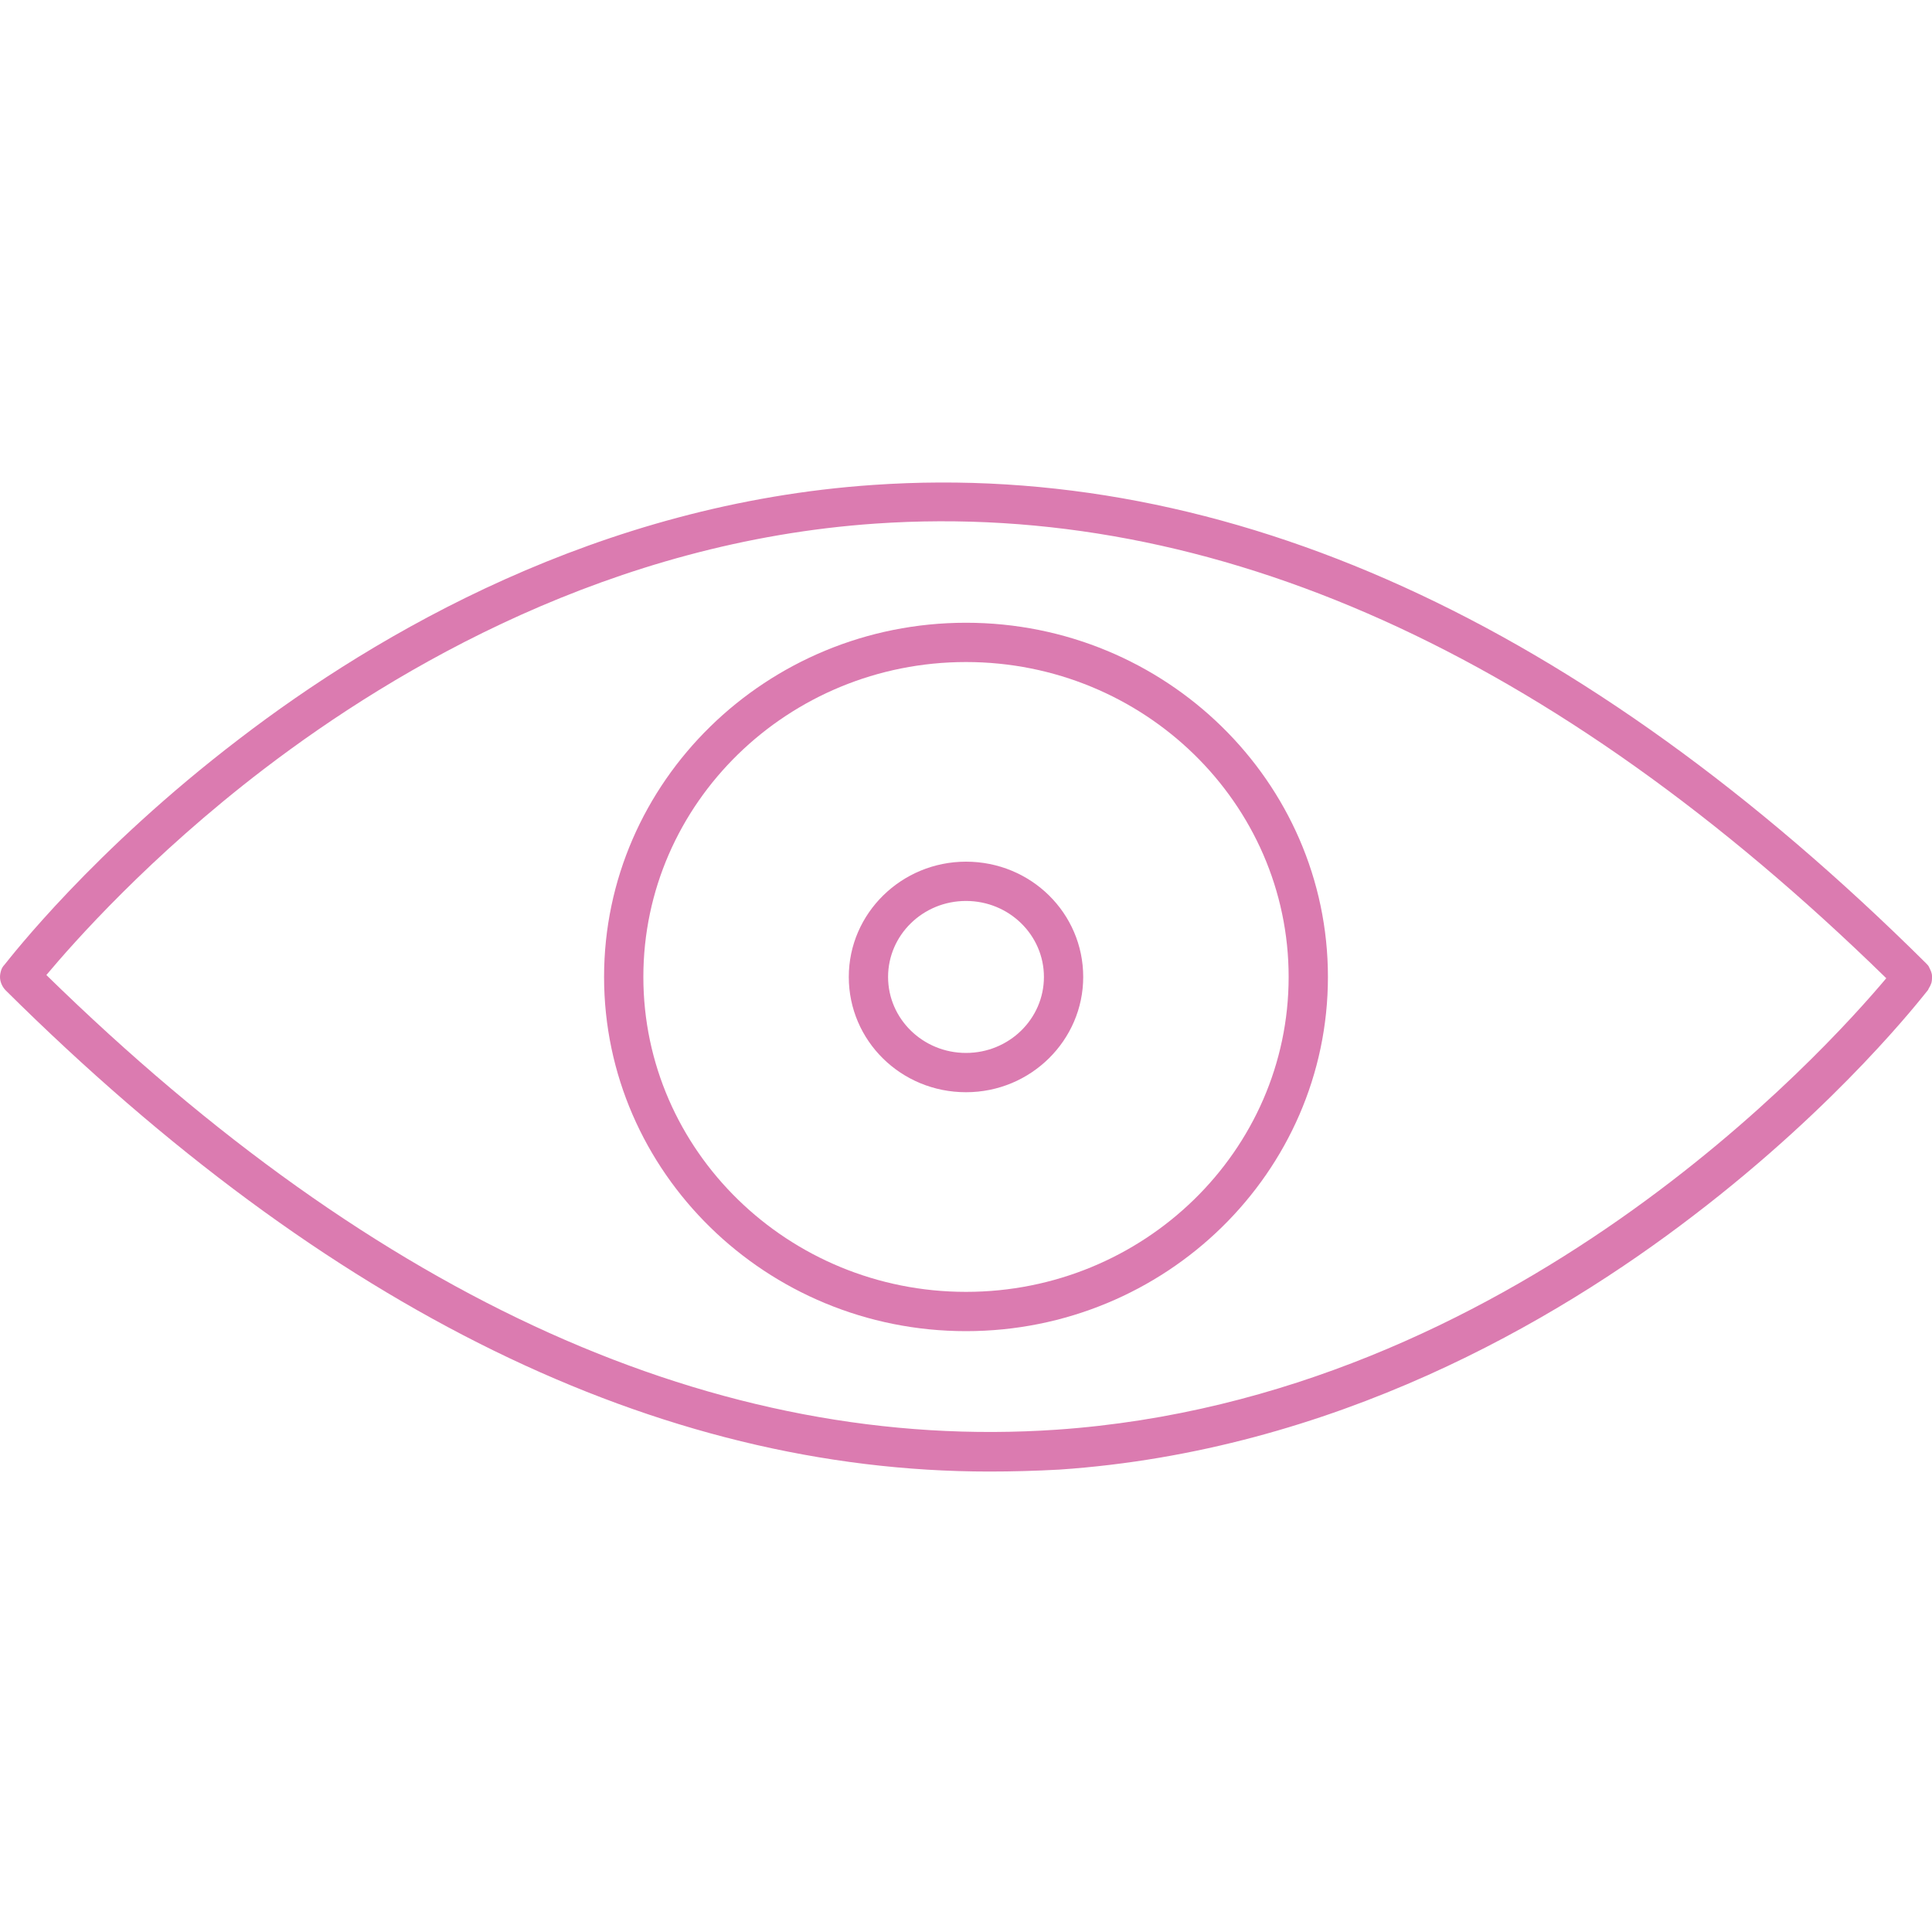
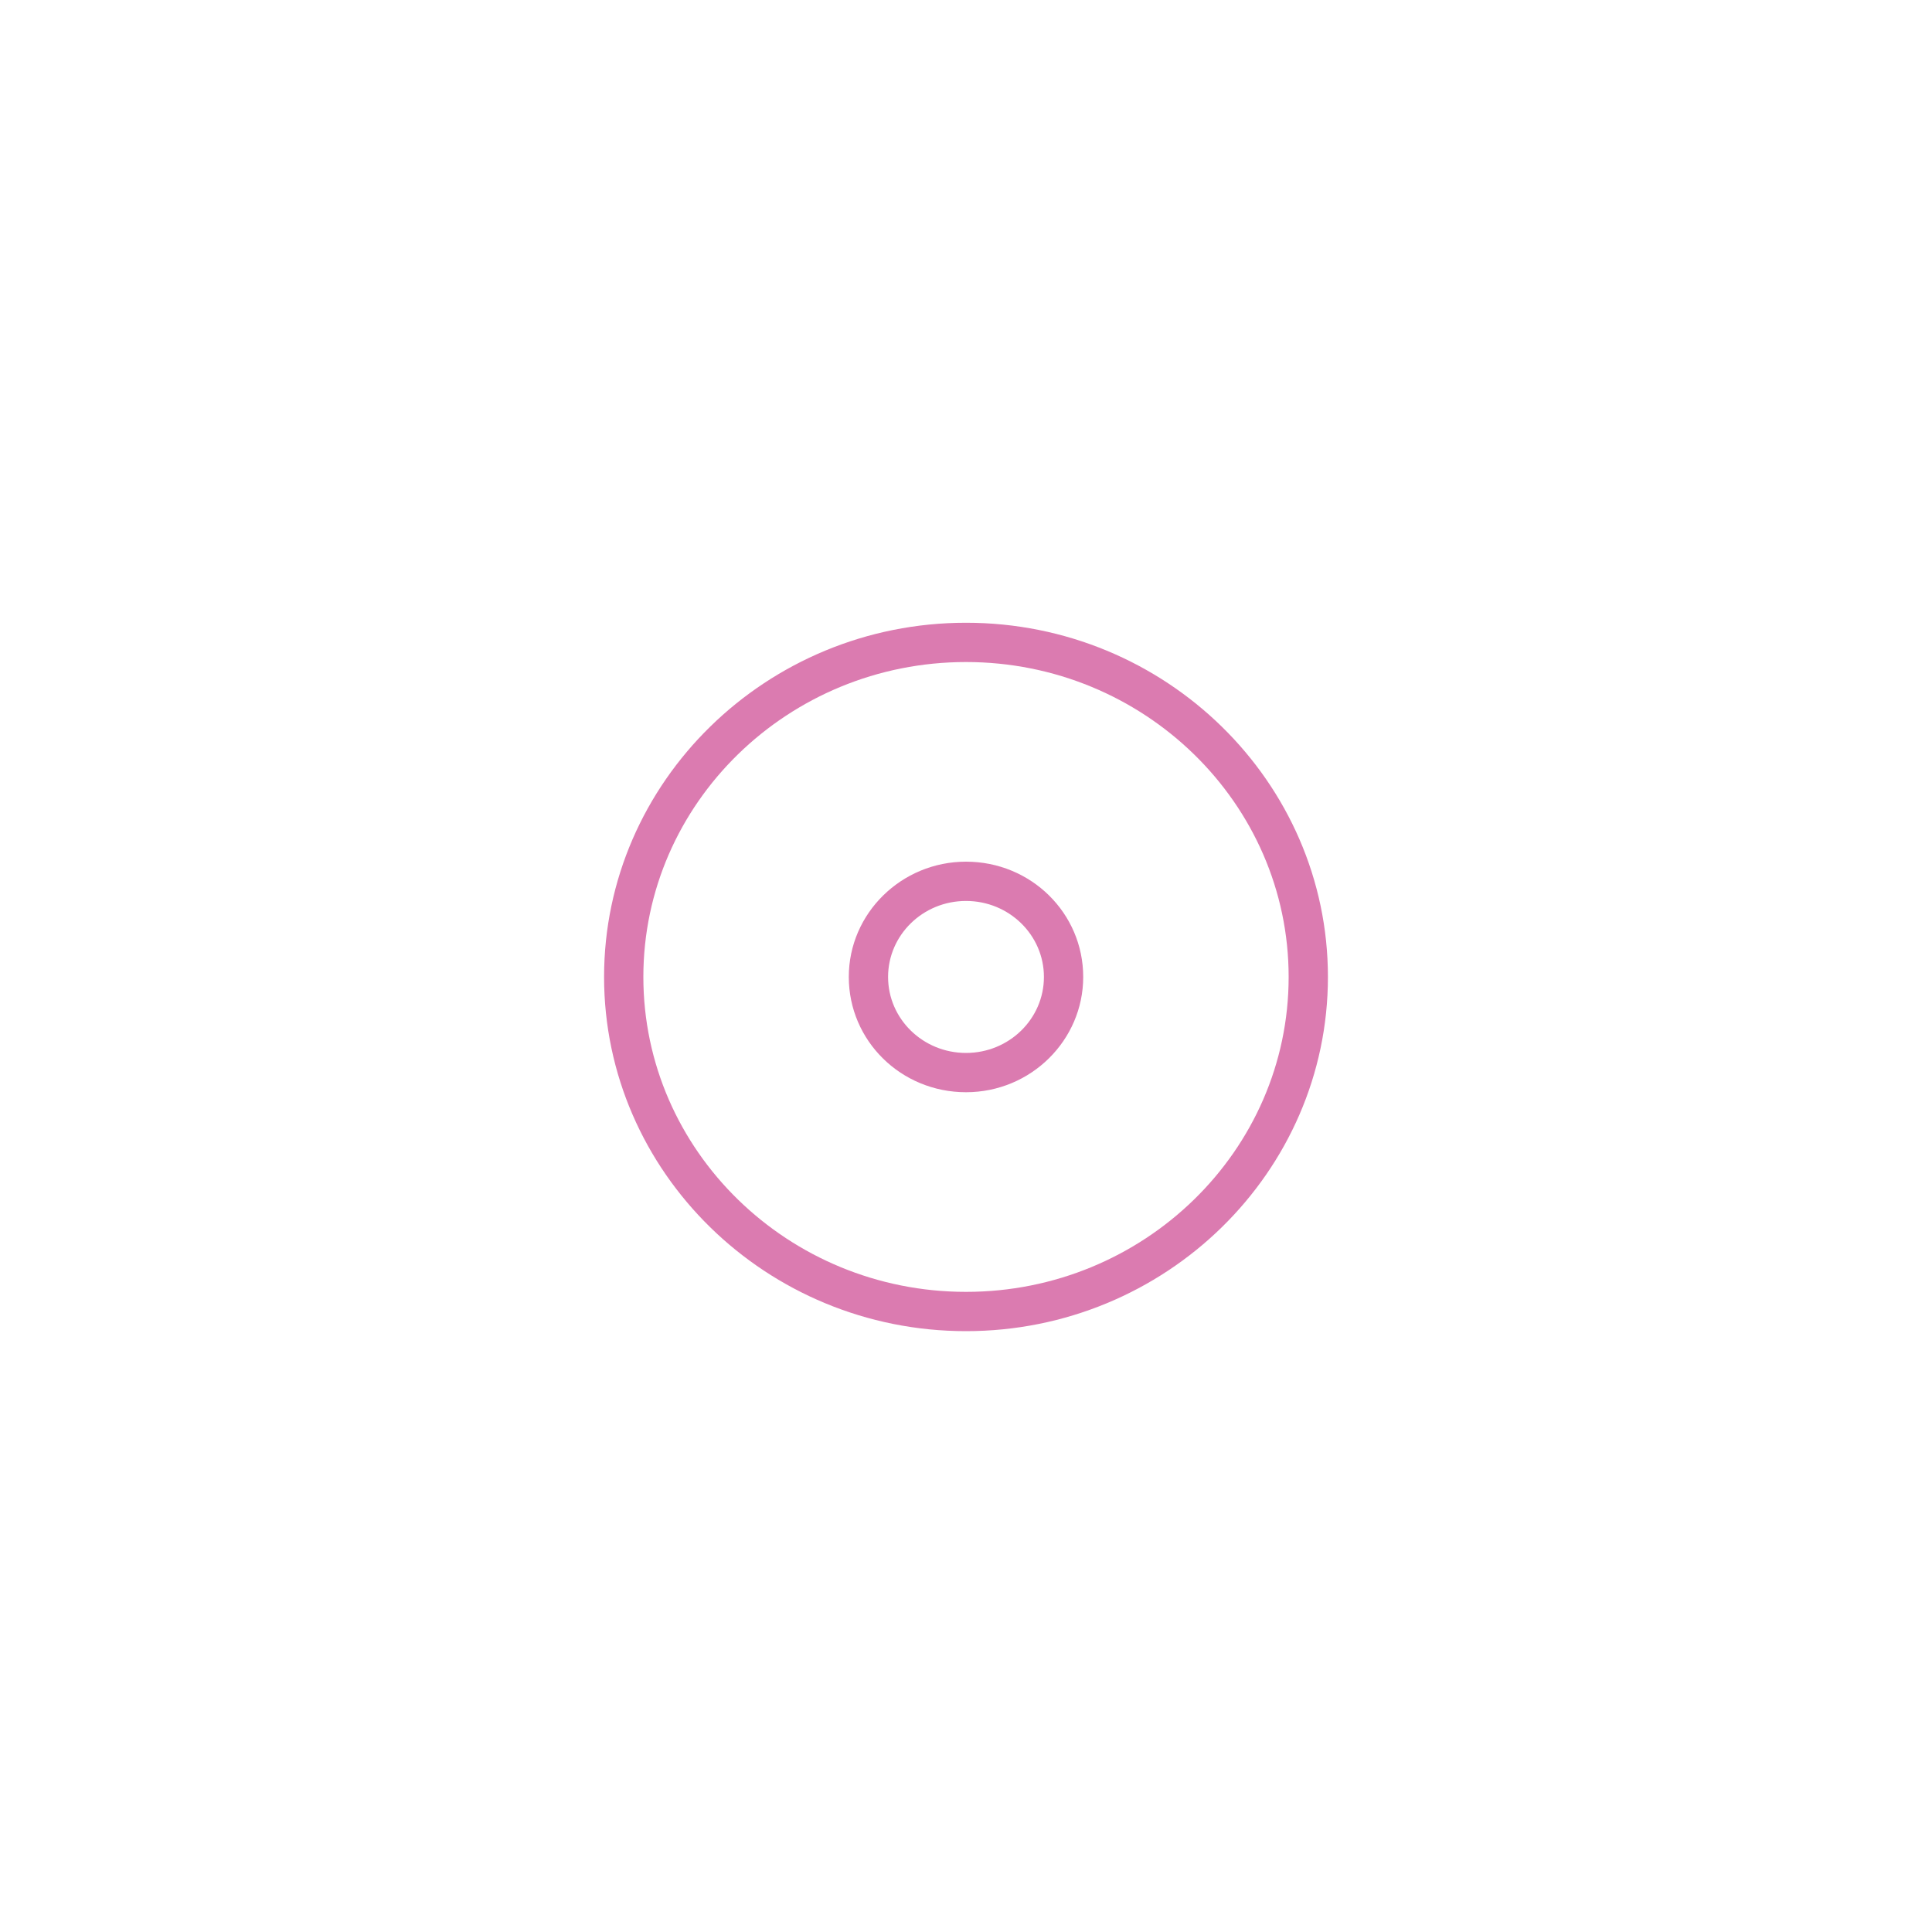
<svg xmlns="http://www.w3.org/2000/svg" version="1.1" id="Layer_1" x="0px" y="0px" viewBox="0 0 300 300" style="enable-background:new 0 0 300 300;" xml:space="preserve">
  <style type="text/css">
	.st0{fill:#DB7BB0;}
</style>
  <g>
    <path class="st0" d="M150,206.7c-31,0-56.2-24.7-56.2-55s25.2-55,56.2-55c31,0,56.2,24.7,56.2,55S181,206.7,150,206.7z M150,102.8   c-27.6,0-50.1,21.9-50.1,48.9s22.5,48.9,50.1,48.9c27.6,0,50.1-21.9,50.1-48.9S177.6,102.8,150,102.8z M150,169.6   c-10.1,0-18.2-8-18.2-17.9c0-9.9,8.2-17.9,18.2-17.9c10.1,0,18.2,8,18.2,17.9C168.2,161.5,160.1,169.6,150,169.6z M150,139.9   c-6.7,0-12.1,5.3-12.1,11.8c0,6.5,5.4,11.8,12.1,11.8c6.7,0,12.1-5.3,12.1-11.8C162.1,145.2,156.7,139.9,150,139.9z" />
-     <path class="st0" d="M153.6,228.5c-51.4,0-102.7-25.1-152.7-74.7c-0.6-0.6-0.9-1.4-0.9-2.1l0,0c0,0,0,0,0,0c0-0.4,0.1-0.8,0.2-1.1   c0.1-0.3,0.3-0.6,0.5-0.8c0.9-1.1,13.7-17.7,36.5-35.1c21.4-16.4,55.8-36.5,98.4-39.4c55-3.8,110,21.2,163.5,74.3   c0.2,0.2,0.4,0.4,0.5,0.7c0,0,0,0,0,0c0,0,0,0,0,0c0.2,0.4,0.4,0.8,0.4,1.3c0,0.5,0,0.9-0.2,1.3c-0.1,0.3-0.3,0.5-0.4,0.8   c-0.9,1.1-13.7,17.7-36.5,35.1c-21.4,16.4-55.8,36.5-98.4,39.4C160.8,228.4,157.2,228.5,153.6,228.5z M7.2,151.4   c51.6,50.5,104.4,74.2,156.9,70.6c70.7-4.9,119.3-58.8,128.8-70.1C241.2,101.4,188.5,77.7,136,81.3c-41,2.8-74.3,22.3-95,38.1   C23.2,133,11.4,146.4,7.2,151.4z" />
  </g>
</svg>